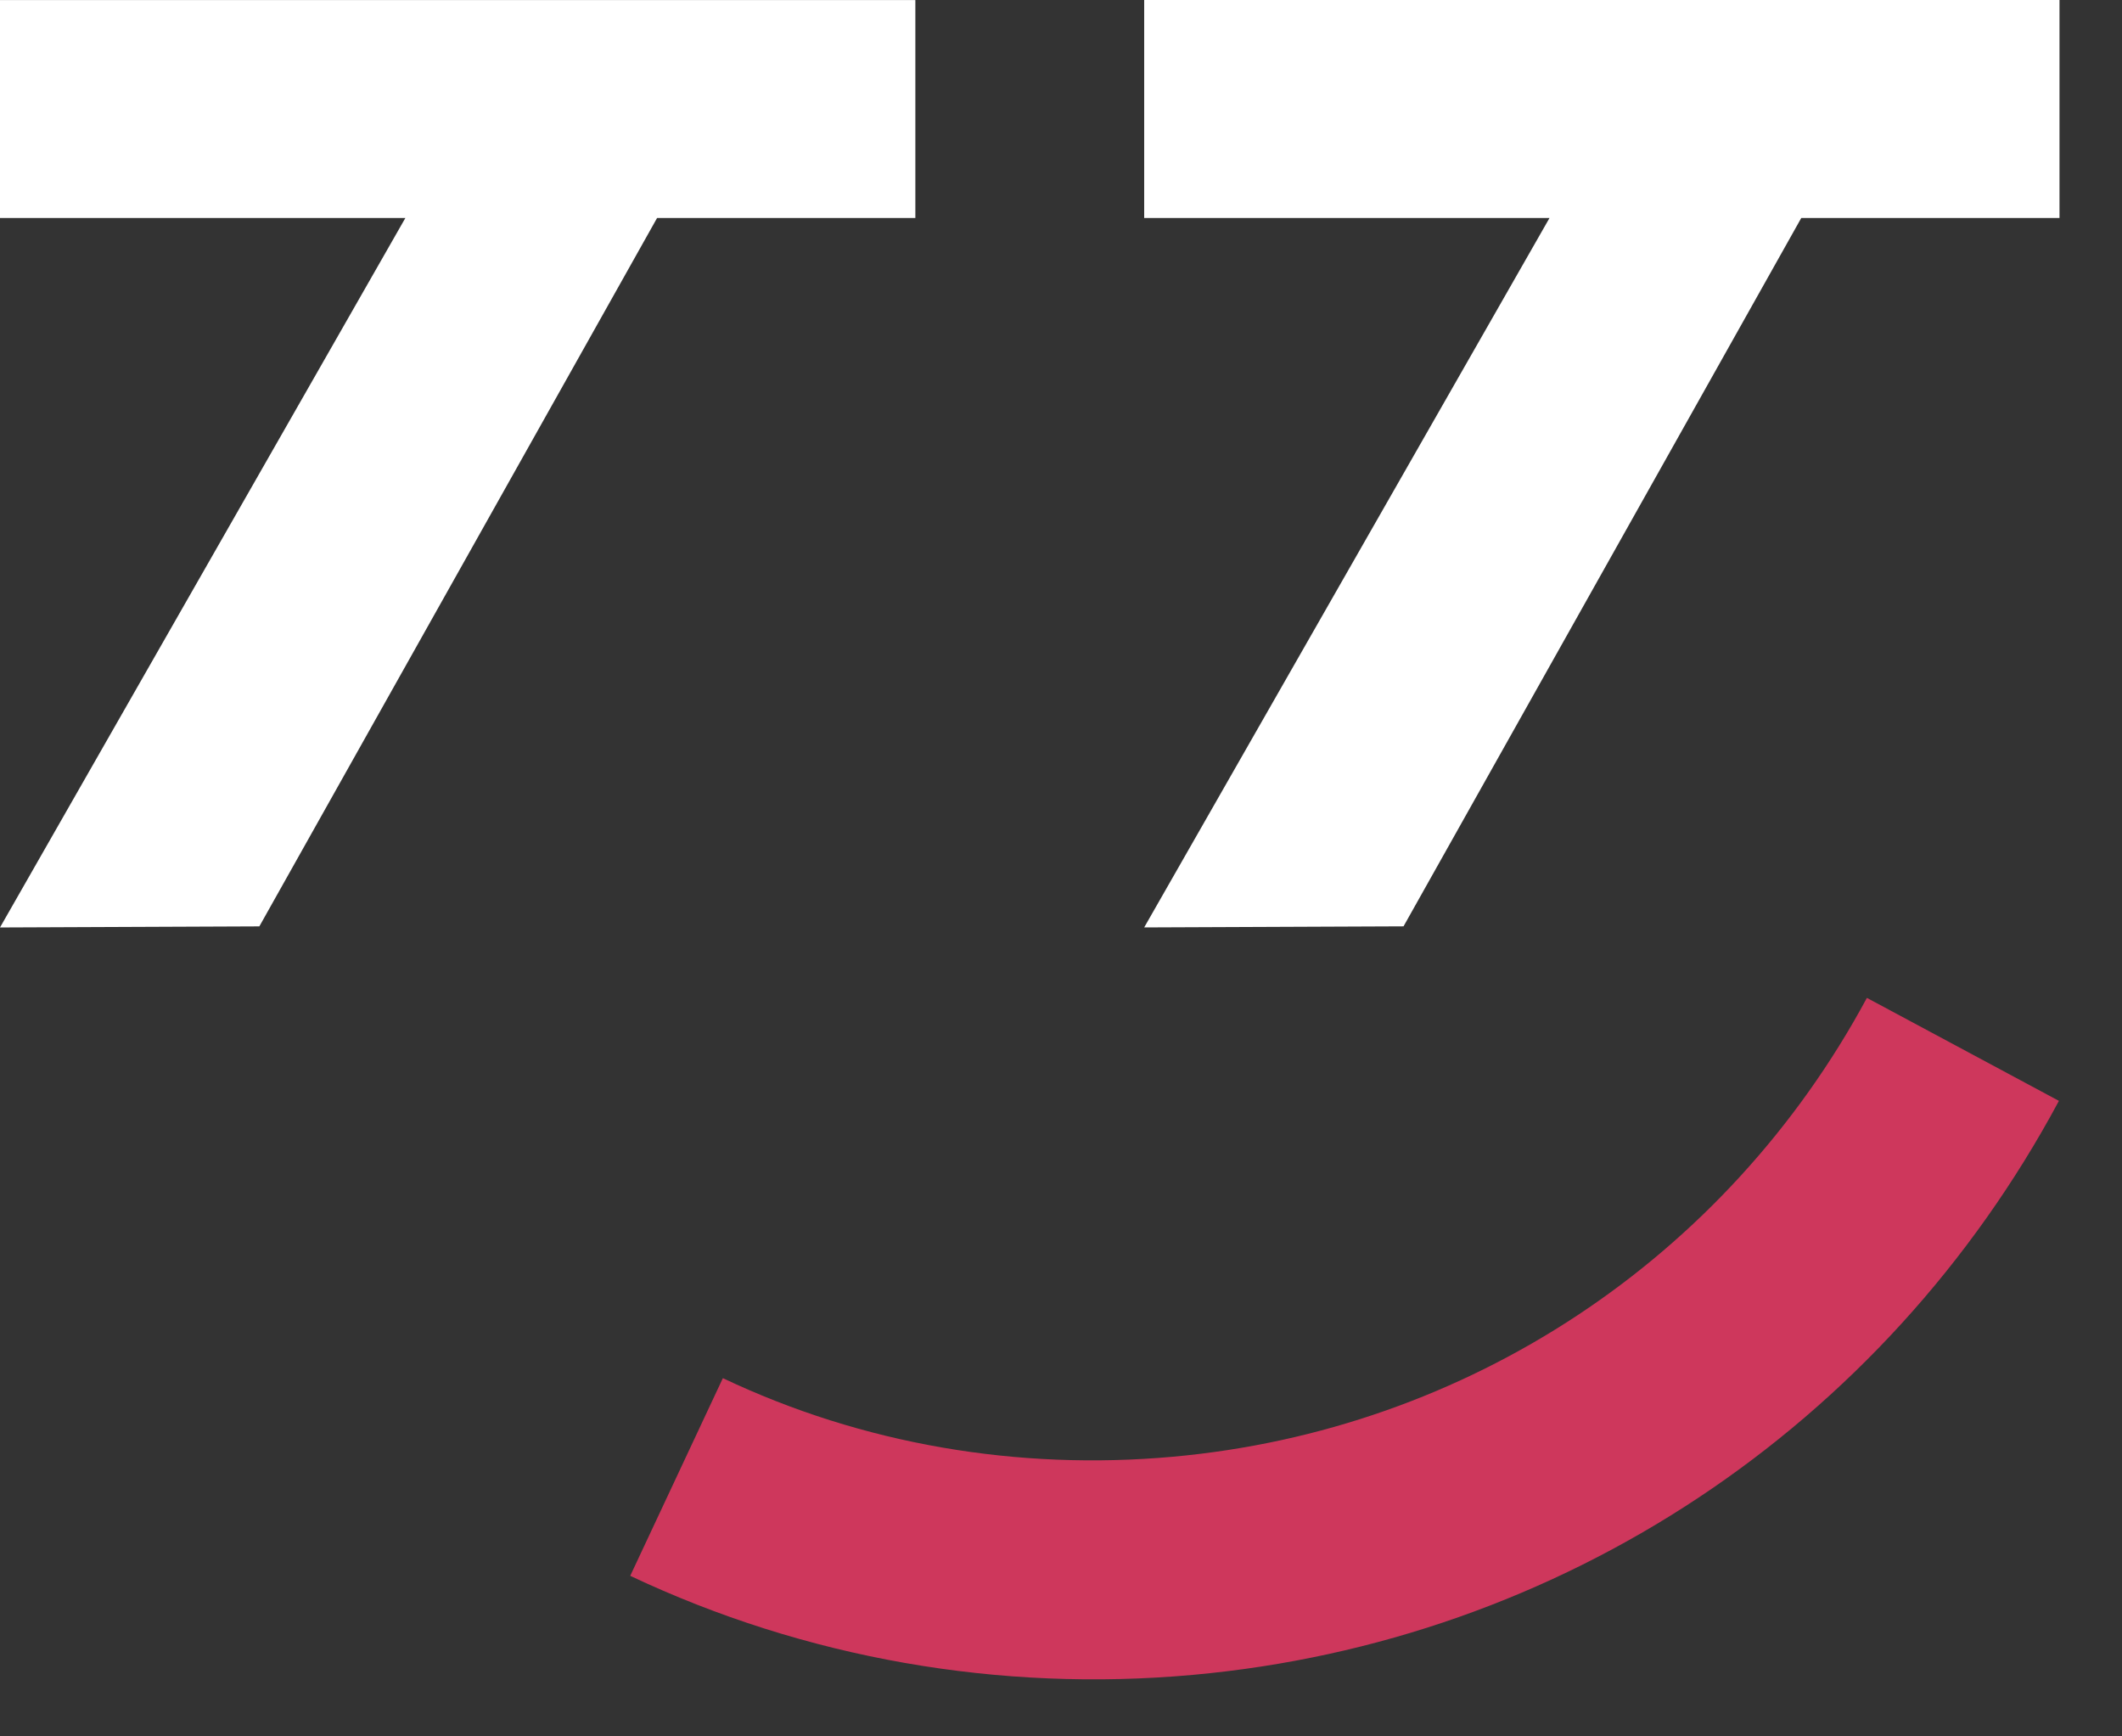
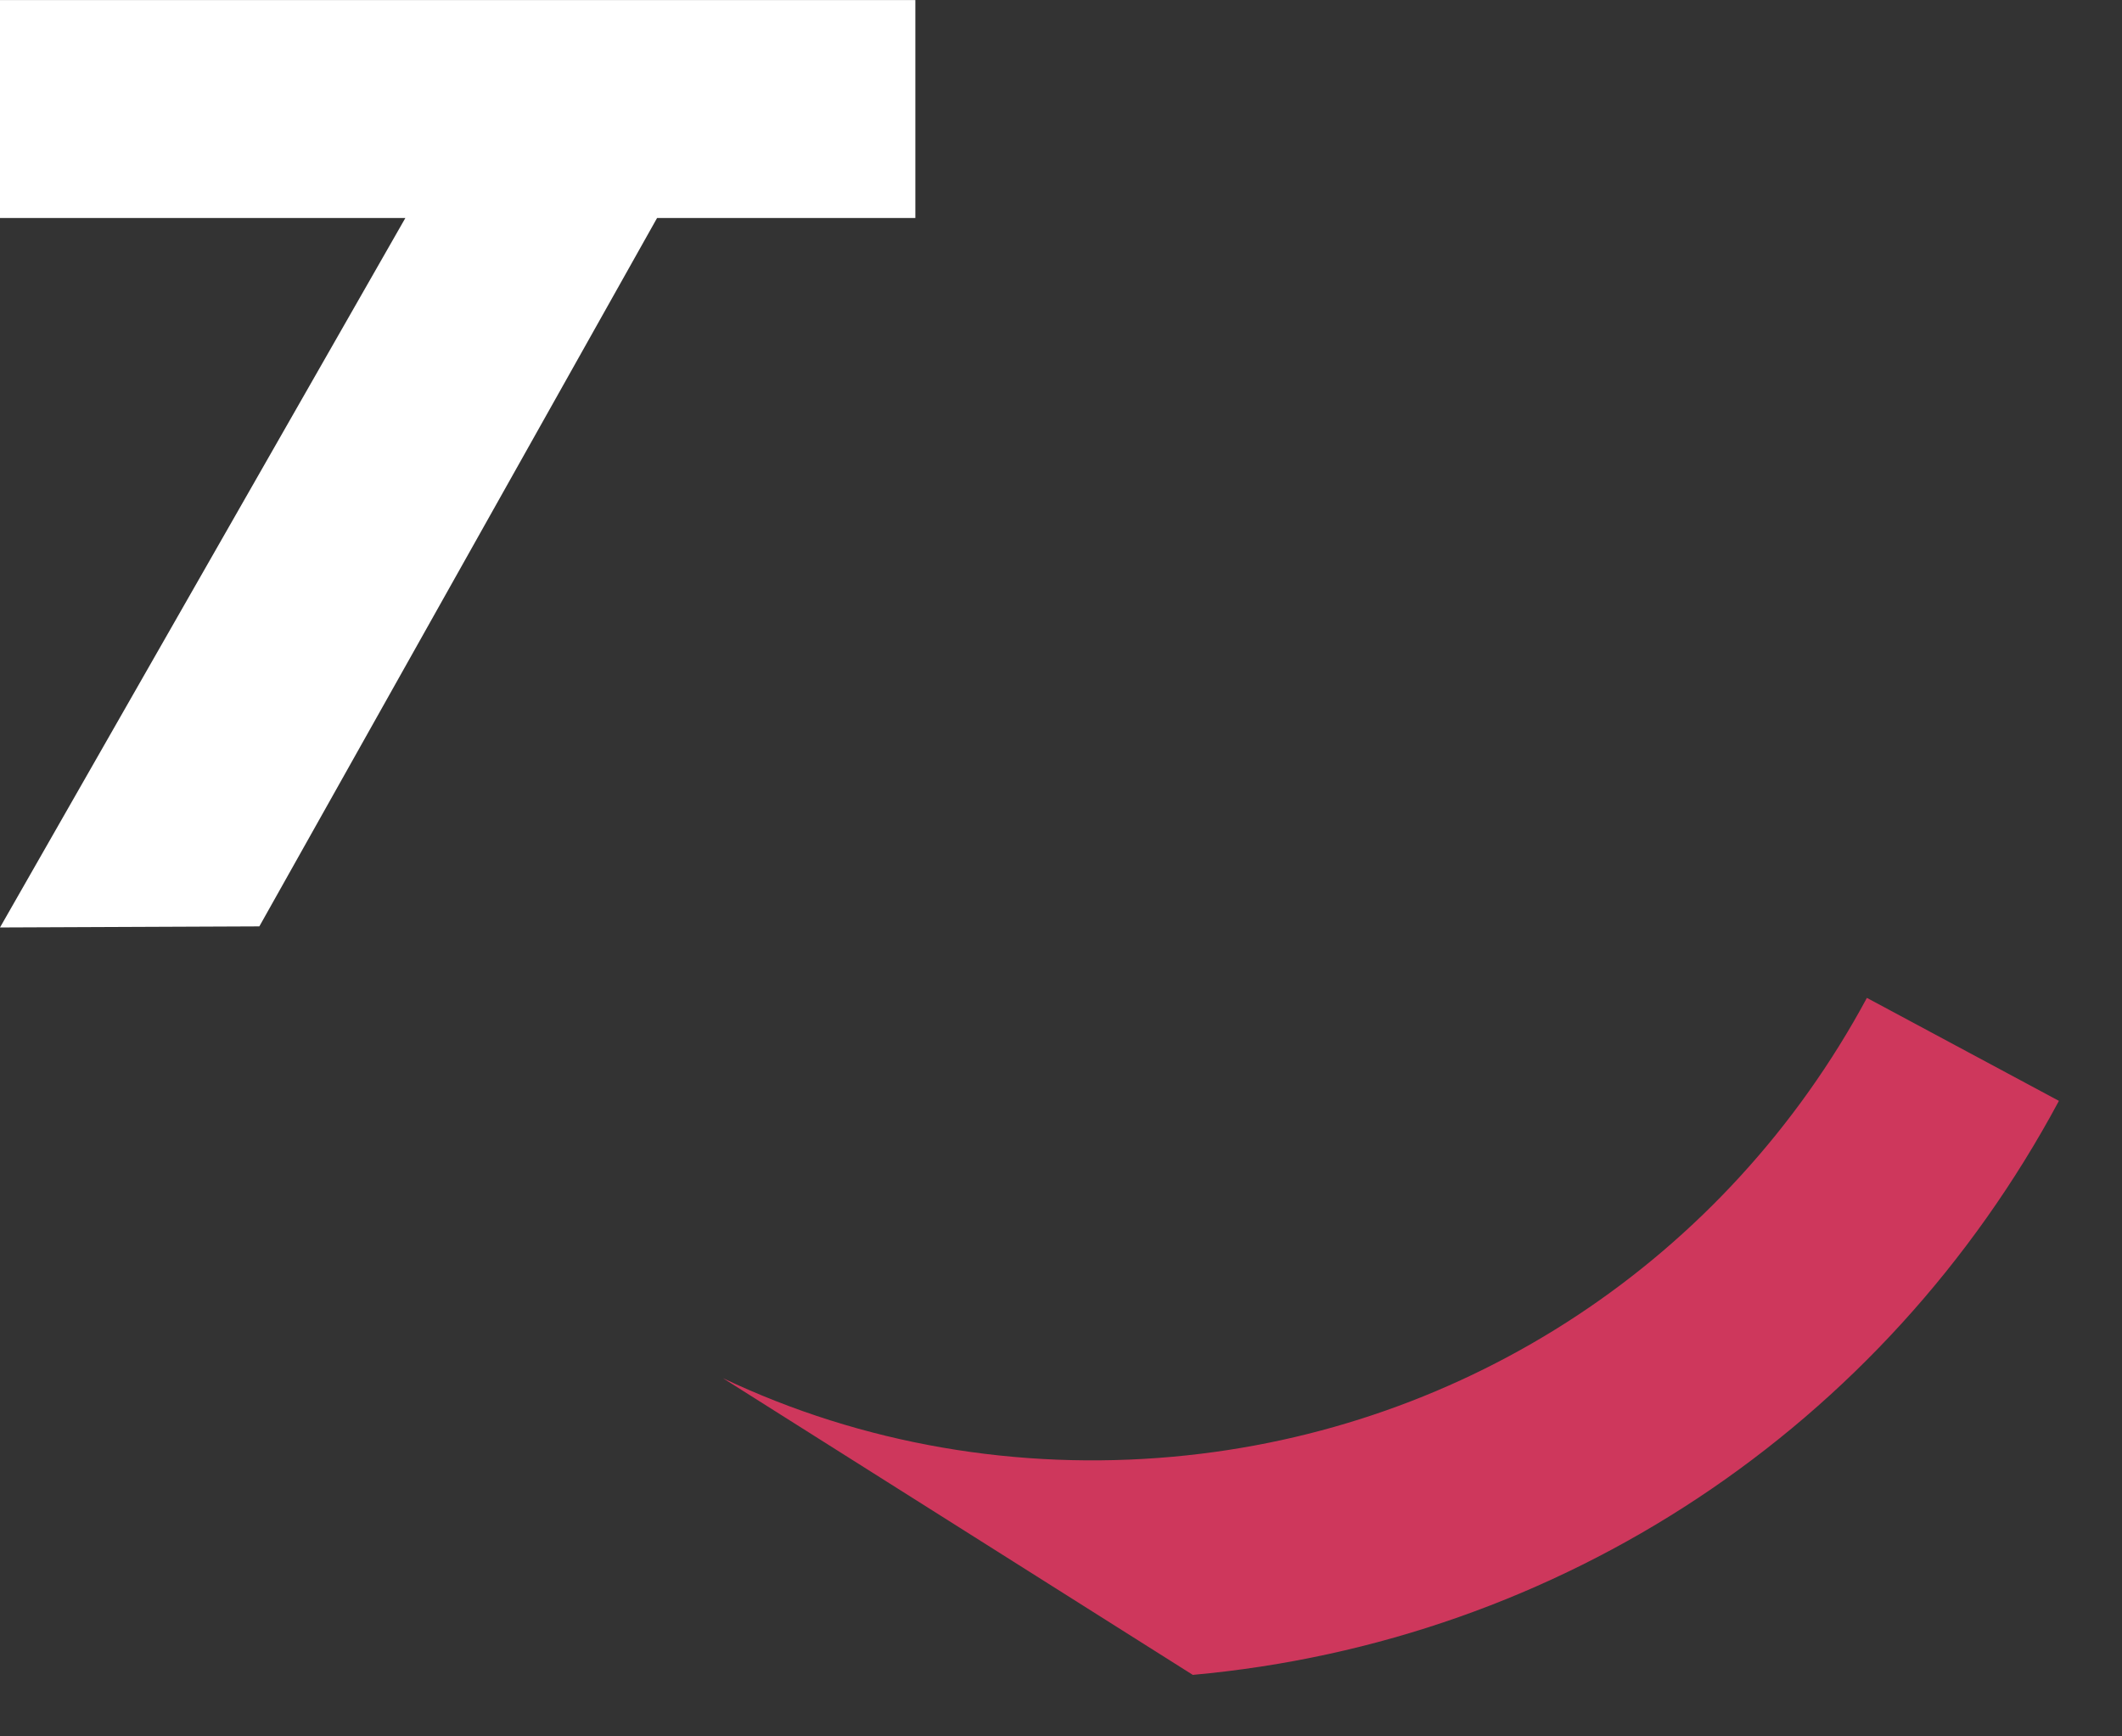
<svg xmlns="http://www.w3.org/2000/svg" width="55" height="45" viewBox="0 0 55 45" fill="none">
  <rect x="0" y="0" width="55" height="45" fill="#333333" stroke="none" />
-   <path d="M53.38 0H29.656V5.649H40.162L29.656 24.035L36.378 24.007L46.687 5.649H53.38V0Z" fill="white" />
  <path d="M23.725 0.001H0V5.649H10.507L0 24.036L6.722 24.008L17.031 5.649H23.725V0.001Z" fill="white" />
-   <path d="M30.916 43.406C25.909 43.859 20.867 42.981 16.335 40.839L18.736 35.716C22.351 37.431 26.383 38.116 30.405 37.752C38.028 37.063 44.745 32.627 48.388 25.861L53.365 28.53C48.827 36.995 40.452 42.544 30.916 43.406Z" fill="#CE375C" />
+   <path d="M30.916 43.406L18.736 35.716C22.351 37.431 26.383 38.116 30.405 37.752C38.028 37.063 44.745 32.627 48.388 25.861L53.365 28.53C48.827 36.995 40.452 42.544 30.916 43.406Z" fill="#CE375C" />
</svg>